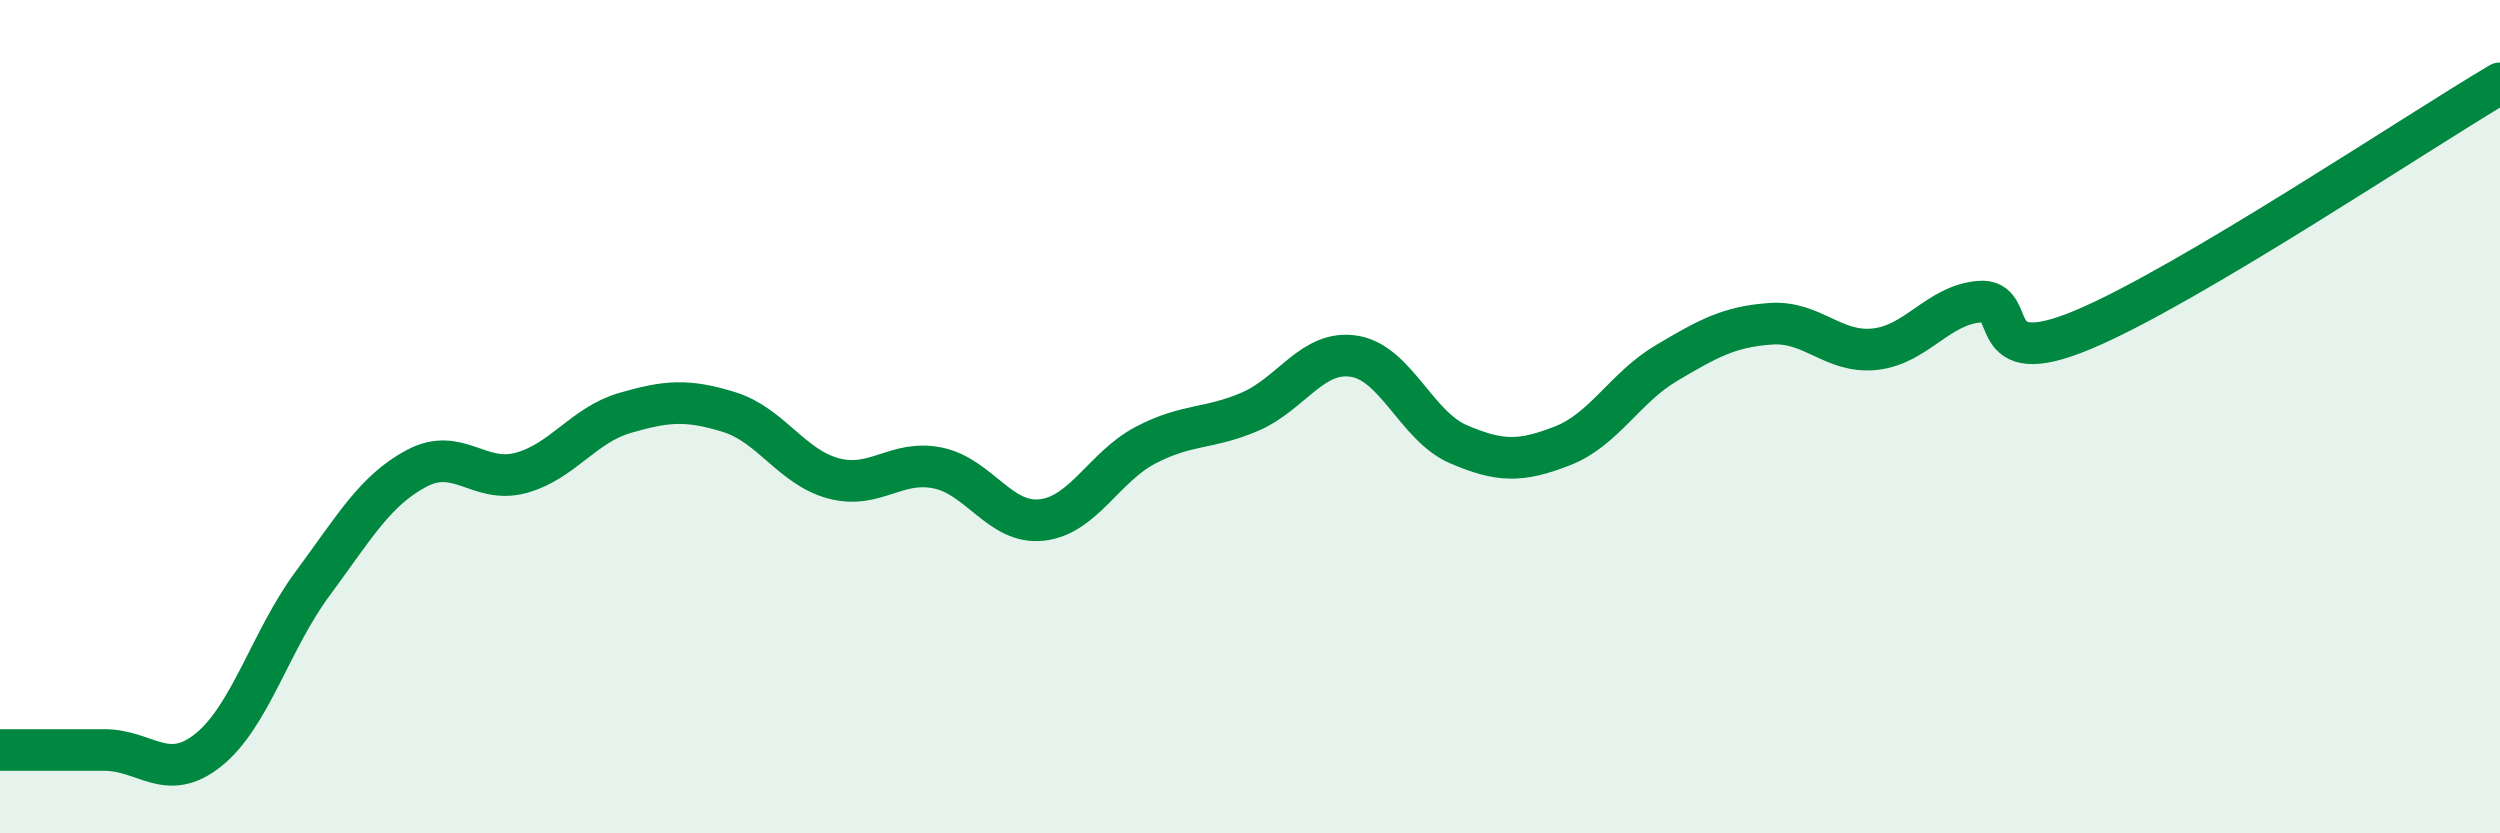
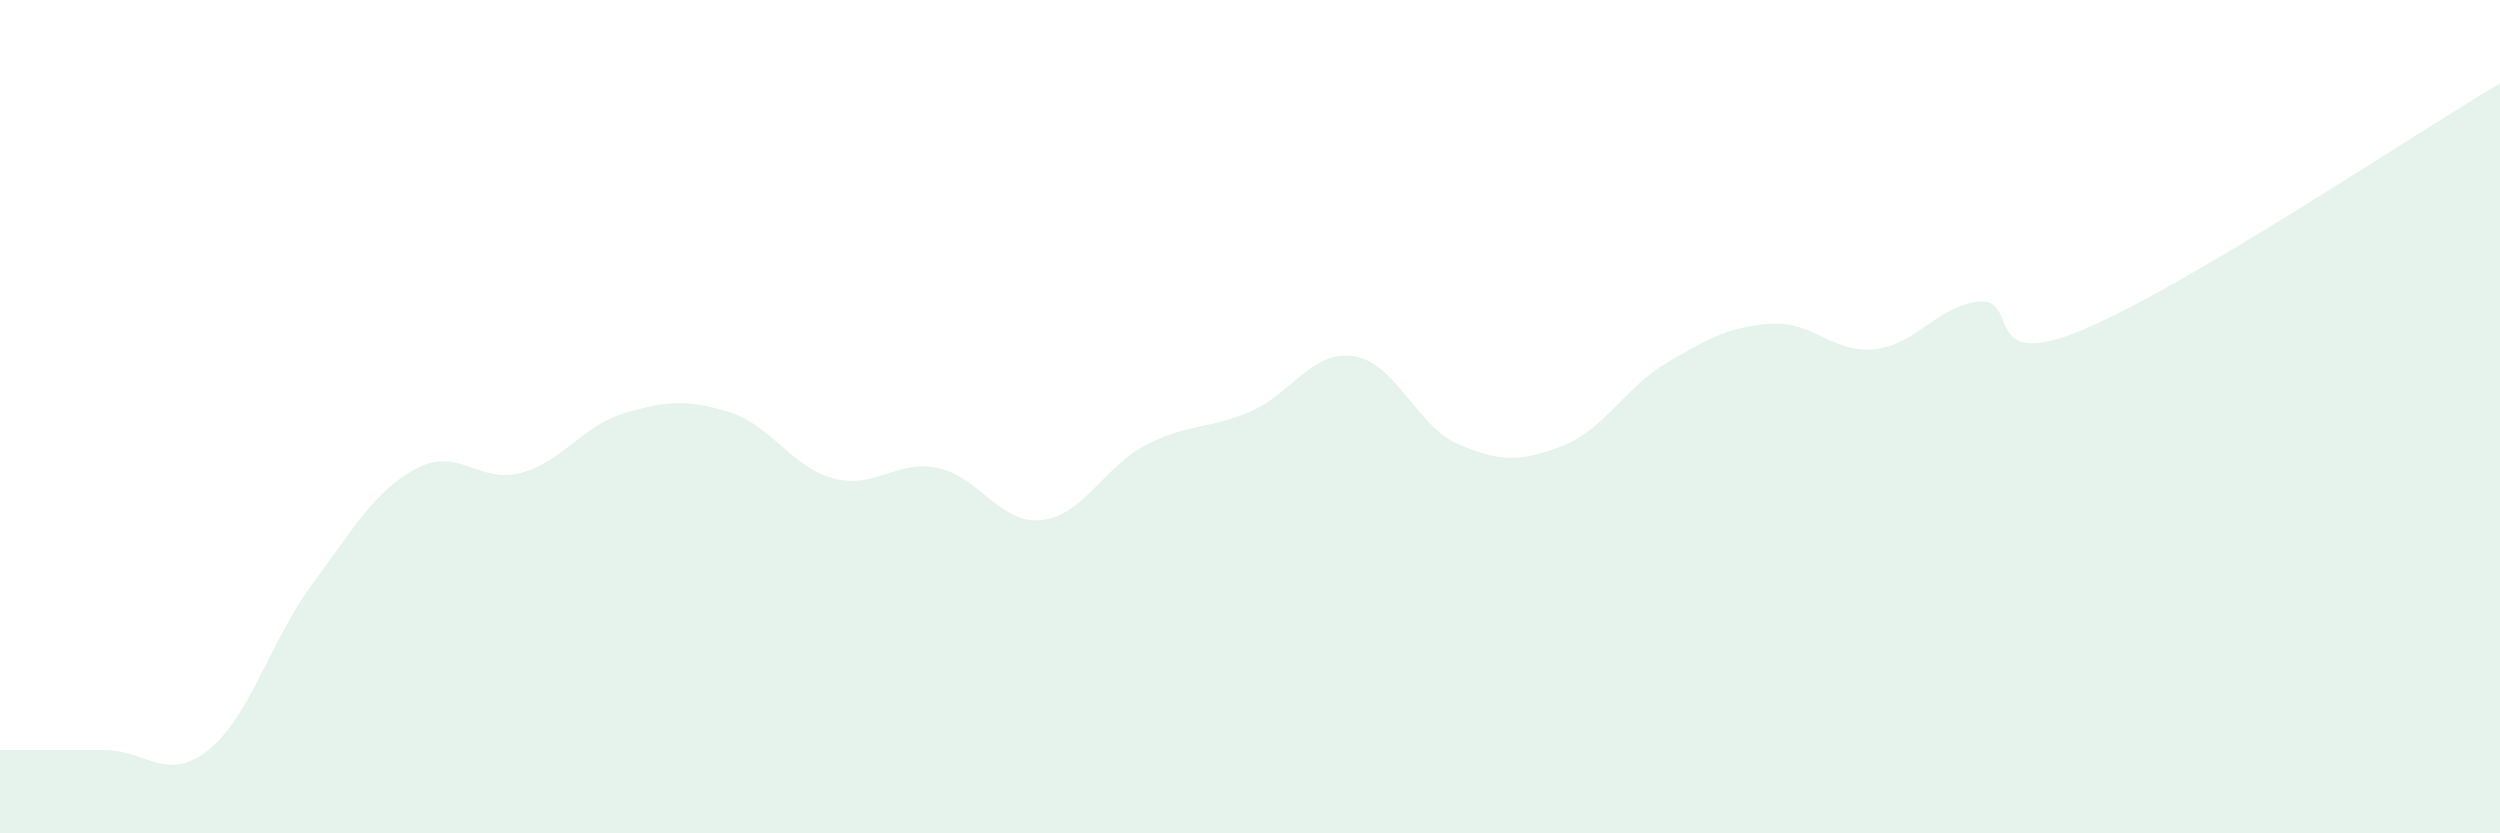
<svg xmlns="http://www.w3.org/2000/svg" width="60" height="20" viewBox="0 0 60 20">
  <path d="M 0,18 C 0.5,18 1.5,18 2.5,18 C 3.5,18 4,18.8 5,18 C 6,17.2 6.5,15.36 7.5,14.01 C 8.5,12.66 9,11.77 10,11.24 C 11,10.71 11.5,11.62 12.5,11.35 C 13.5,11.08 14,10.2 15,9.91 C 16,9.62 16.5,9.58 17.5,9.89 C 18.5,10.2 19,11.21 20,11.48 C 21,11.75 21.5,11.03 22.5,11.23 C 23.5,11.43 24,12.59 25,12.48 C 26,12.37 26.5,11.2 27.5,10.68 C 28.5,10.16 29,10.31 30,9.88 C 31,9.45 31.5,8.39 32.5,8.55 C 33.5,8.71 34,10.23 35,10.66 C 36,11.09 36.5,11.09 37.5,10.7 C 38.5,10.31 39,9.3 40,8.71 C 41,8.12 41.5,7.84 42.5,7.77 C 43.5,7.7 44,8.49 45,8.38 C 46,8.27 46.5,7.33 47.5,7.24 C 48.5,7.15 47.5,8.96 50,7.91 C 52.5,6.86 58,3.18 60,2L60 20L0 20Z" fill="#008740" opacity="0.1" stroke-linecap="round" stroke-linejoin="round" />
-   <path d="M 0,18 C 0.5,18 1.5,18 2.5,18 C 3.5,18 4,18.8 5,18 C 6,17.2 6.5,15.36 7.5,14.01 C 8.5,12.66 9,11.77 10,11.24 C 11,10.71 11.5,11.62 12.5,11.35 C 13.5,11.08 14,10.2 15,9.91 C 16,9.62 16.5,9.58 17.5,9.89 C 18.5,10.2 19,11.21 20,11.48 C 21,11.75 21.5,11.03 22.5,11.23 C 23.5,11.43 24,12.59 25,12.48 C 26,12.37 26.5,11.2 27.5,10.68 C 28.5,10.16 29,10.31 30,9.88 C 31,9.45 31.5,8.39 32.5,8.55 C 33.5,8.71 34,10.23 35,10.66 C 36,11.09 36.5,11.09 37.5,10.7 C 38.5,10.31 39,9.3 40,8.71 C 41,8.12 41.5,7.84 42.5,7.77 C 43.5,7.7 44,8.49 45,8.38 C 46,8.27 46.5,7.33 47.5,7.24 C 48.5,7.15 47.5,8.96 50,7.91 C 52.5,6.86 58,3.18 60,2" stroke="#008740" stroke-width="1" fill="none" stroke-linecap="round" stroke-linejoin="round" />
</svg>